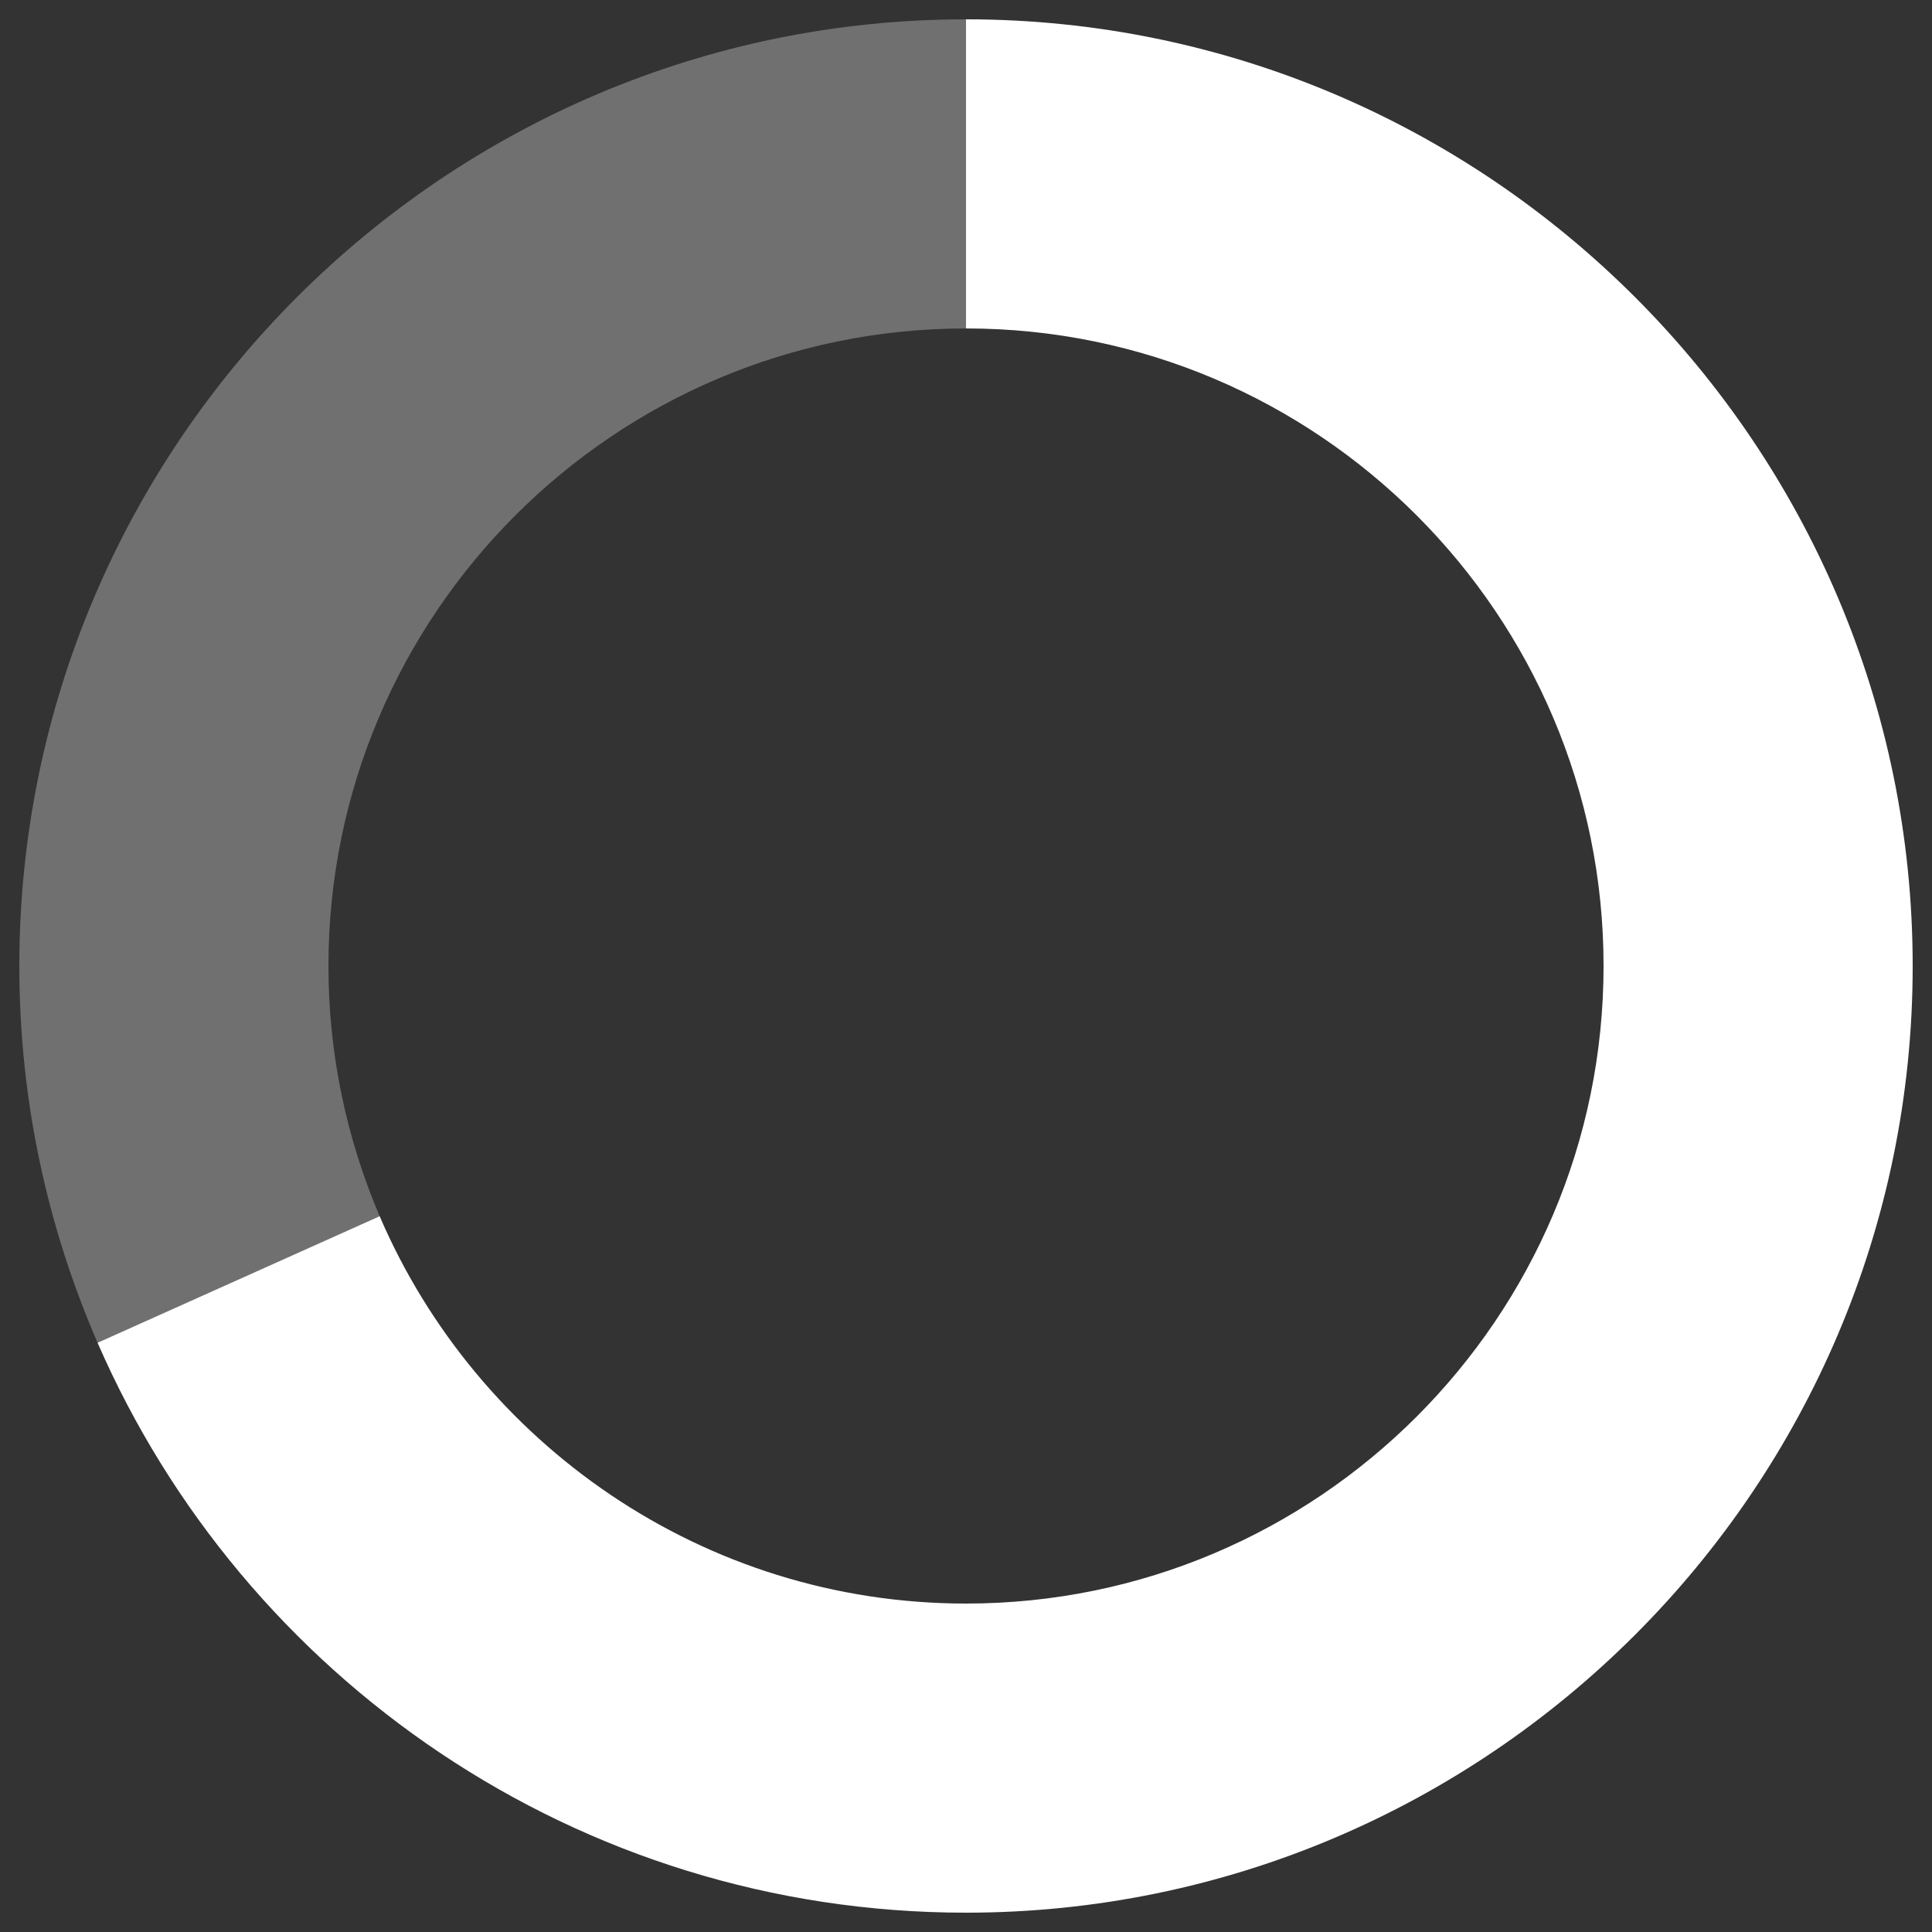
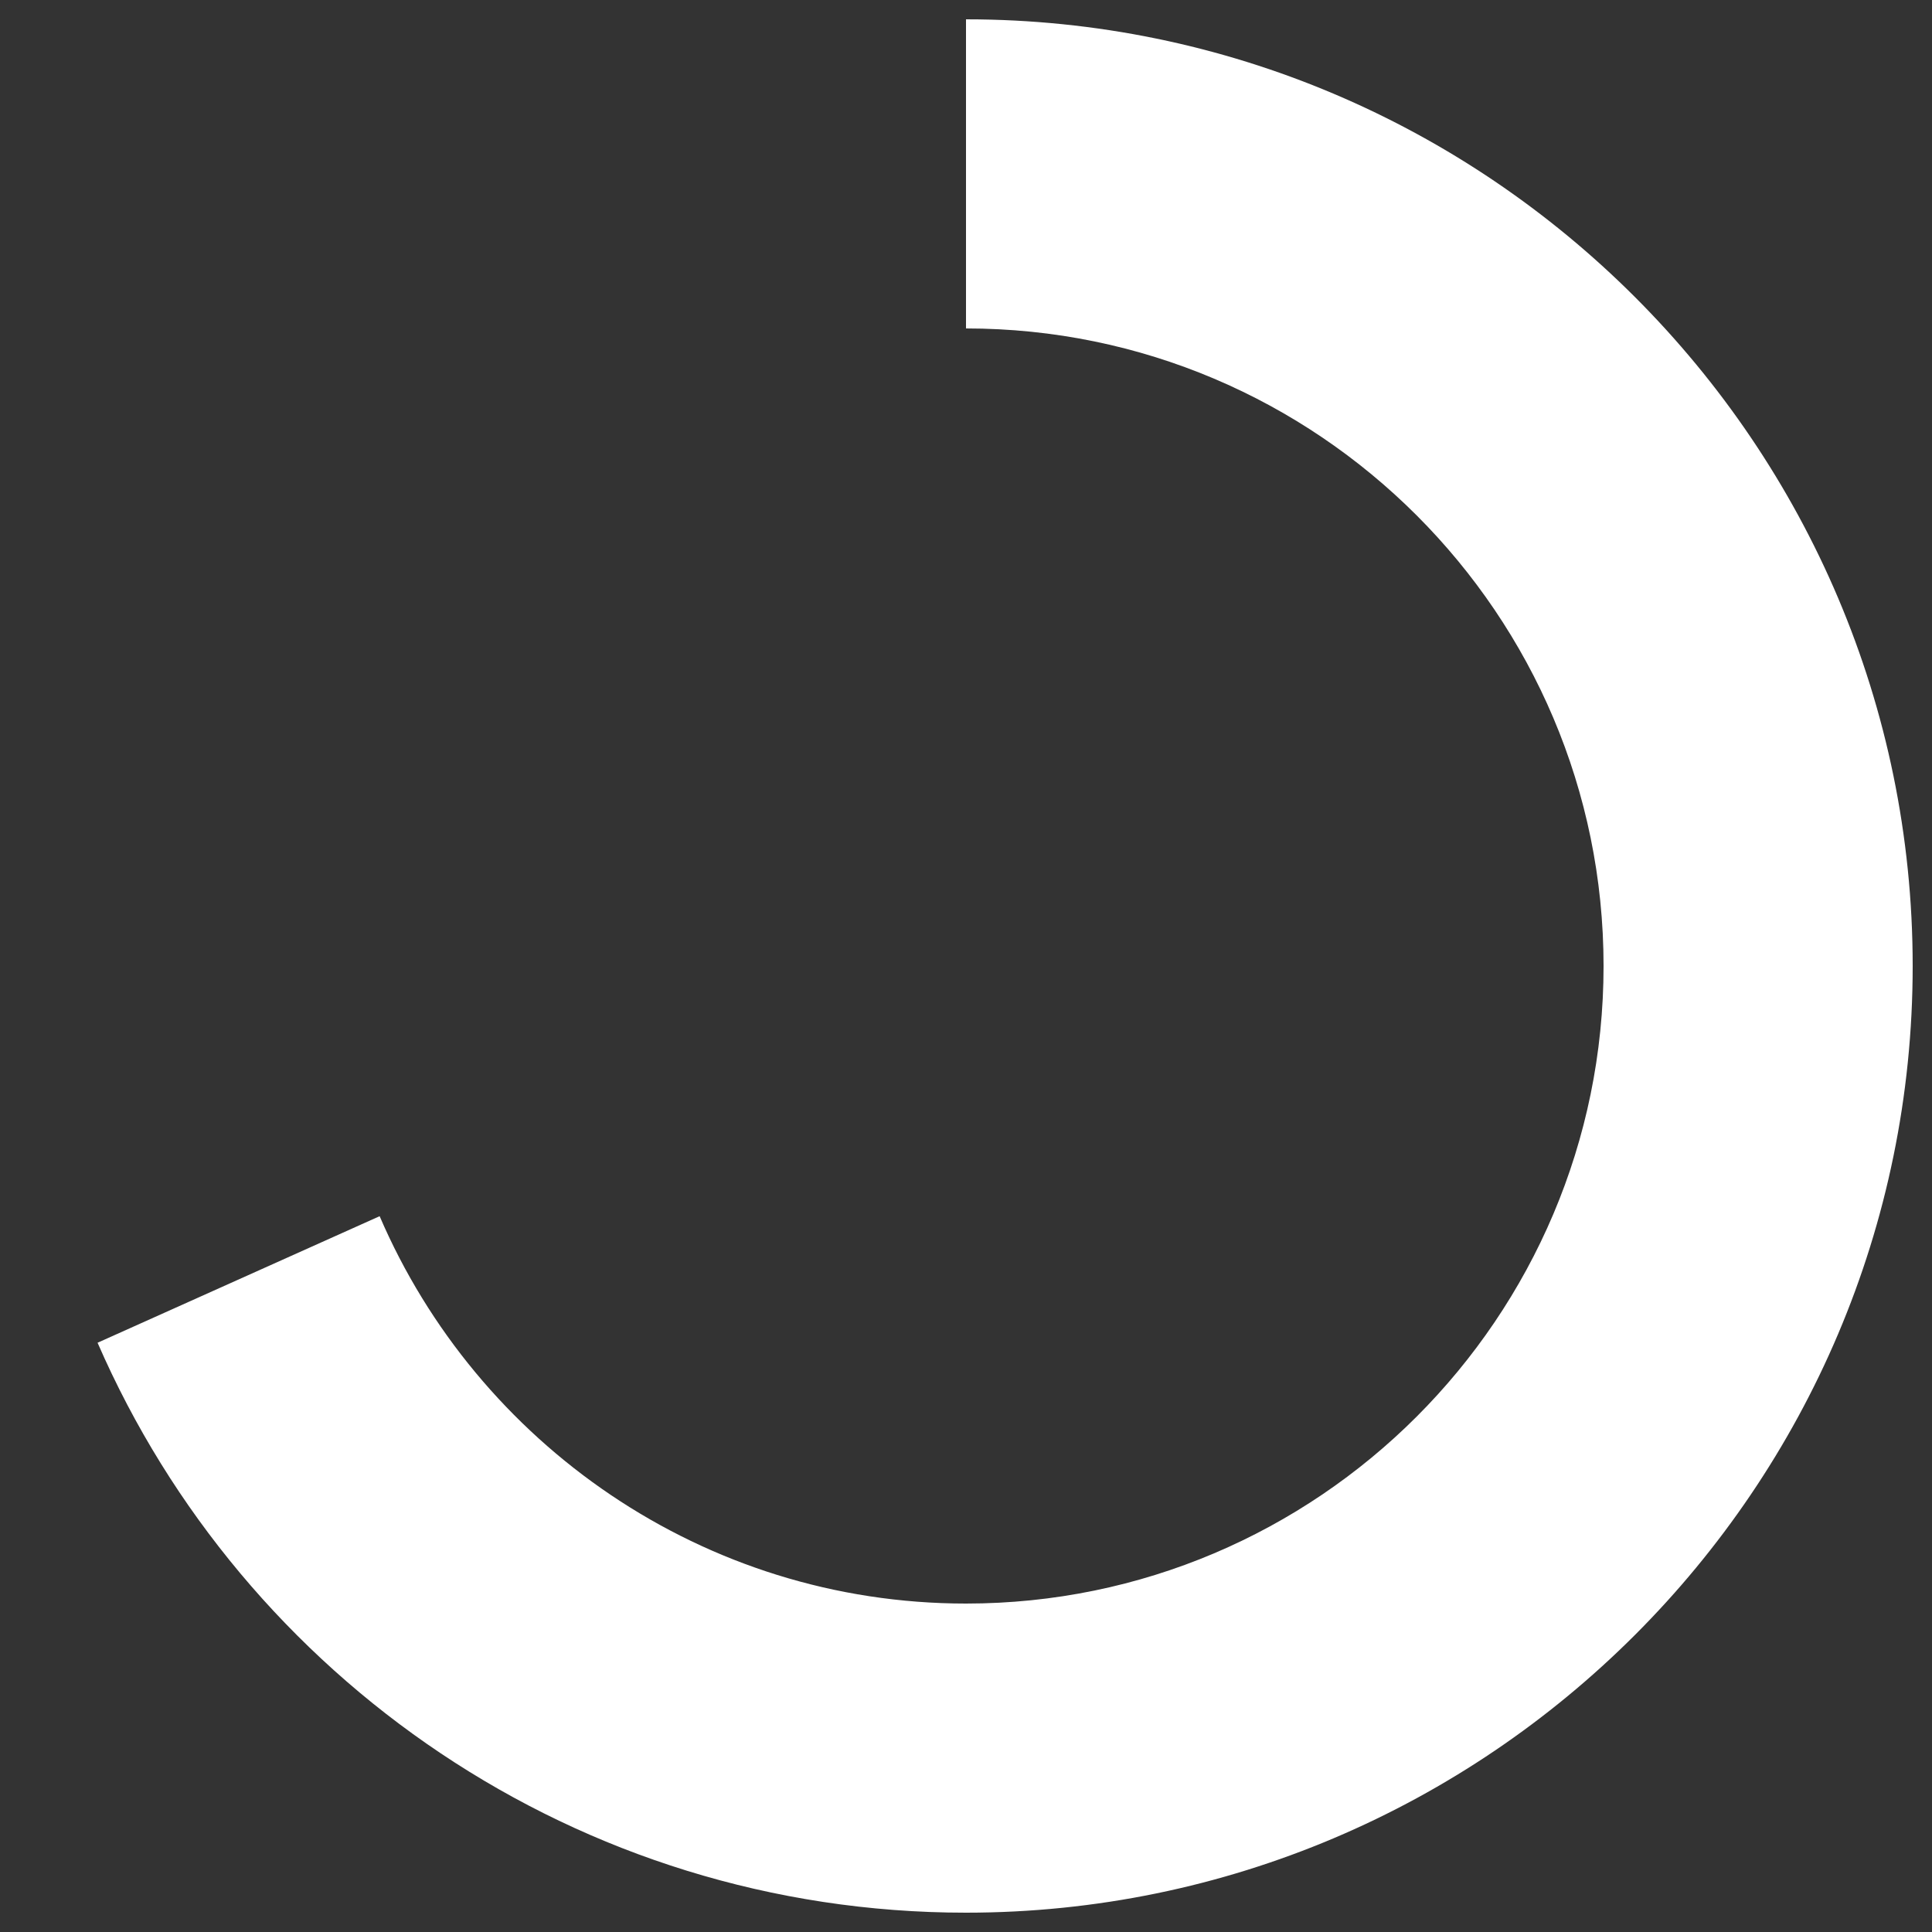
<svg xmlns="http://www.w3.org/2000/svg" version="1.1" x="0px" y="0px" viewBox="0 0 200 200" enable-background="new 0 0 200 200" xml:space="preserve">
  <rect x="0" y="0" width="200" height="200" fill="#333333" stroke="none" />
  <g id="Calque_1_-_copie_2" display="none">
-     <ellipse display="inline" fill="#006633" cx="94.5" cy="121.5" rx="238.5" ry="166.5" />
-     <line display="inline" fill="none" stroke="#FFFFFF" stroke-miterlimit="10" x1="81" y1="100" x2="126" y2="100" />
-   </g>
+     </g>
  <g id="Calque_2">
    <path fill="#FFFFFF" d="M100,2v32c36.4,0,66,29.6,66,66s-29.6,66-66,66c-27.2,0-50.6-16.6-60.7-40.1L10.1,139   c15.1,34.7,49.7,59,89.9,59c54,0,98-44,98-98C198,46,154,2,100,2z" />
-     <path opacity="0.3" fill="#FFFFFF" d="M34,100c0-36.4,29.6-66,66-66V2C46,2,2,46,2,100c0,13.9,2.9,27,8.1,39l29.2-13.1   C35.9,117.9,34,109.2,34,100z" />
  </g>
  <g id="Calque_2_-_copie" display="none">
    <path display="inline" opacity="0.3" fill="#FFFFFF" d="M159.4,22.1l-19.8,25.2c16,12.1,26.4,31.2,26.4,52.7c0,36.4-29.6,66-66,66   s-66-29.6-66-66s29.6-66,66-66V2C46,2,2,46,2,100c0,54,44,98,98,98c54,0,98-44,98-98C198,68.3,182.8,40,159.4,22.1z" />
    <path display="inline" fill="#FFFFFF" d="M139.6,47.3l19.8-25.2C142.9,9.5,122.3,2,100,2v32C114.9,34,128.6,38.9,139.6,47.3z" />
  </g>
  <g id="Calque_2_-_copie_2" display="none">
    <path display="inline" fill="#FFFFFF" d="M100,2v32c36.4,0,66,29.6,66,66s-29.6,66-66,66s-66-29.6-66-66c0-14.6,4.8-28,12.8-39   L20.9,42.2C9,58.4,2,78.4,2,100c0,54,44,98,98,98c54,0,98-44,98-98C198,46,154,2,100,2z" />
-     <path display="inline" opacity="0.3" fill="#FFFFFF" d="M100,34V2C67.6,2,38.8,17.8,20.9,42.2L46.8,61C58.8,44.7,78.2,34,100,34z" />
  </g>
</svg>